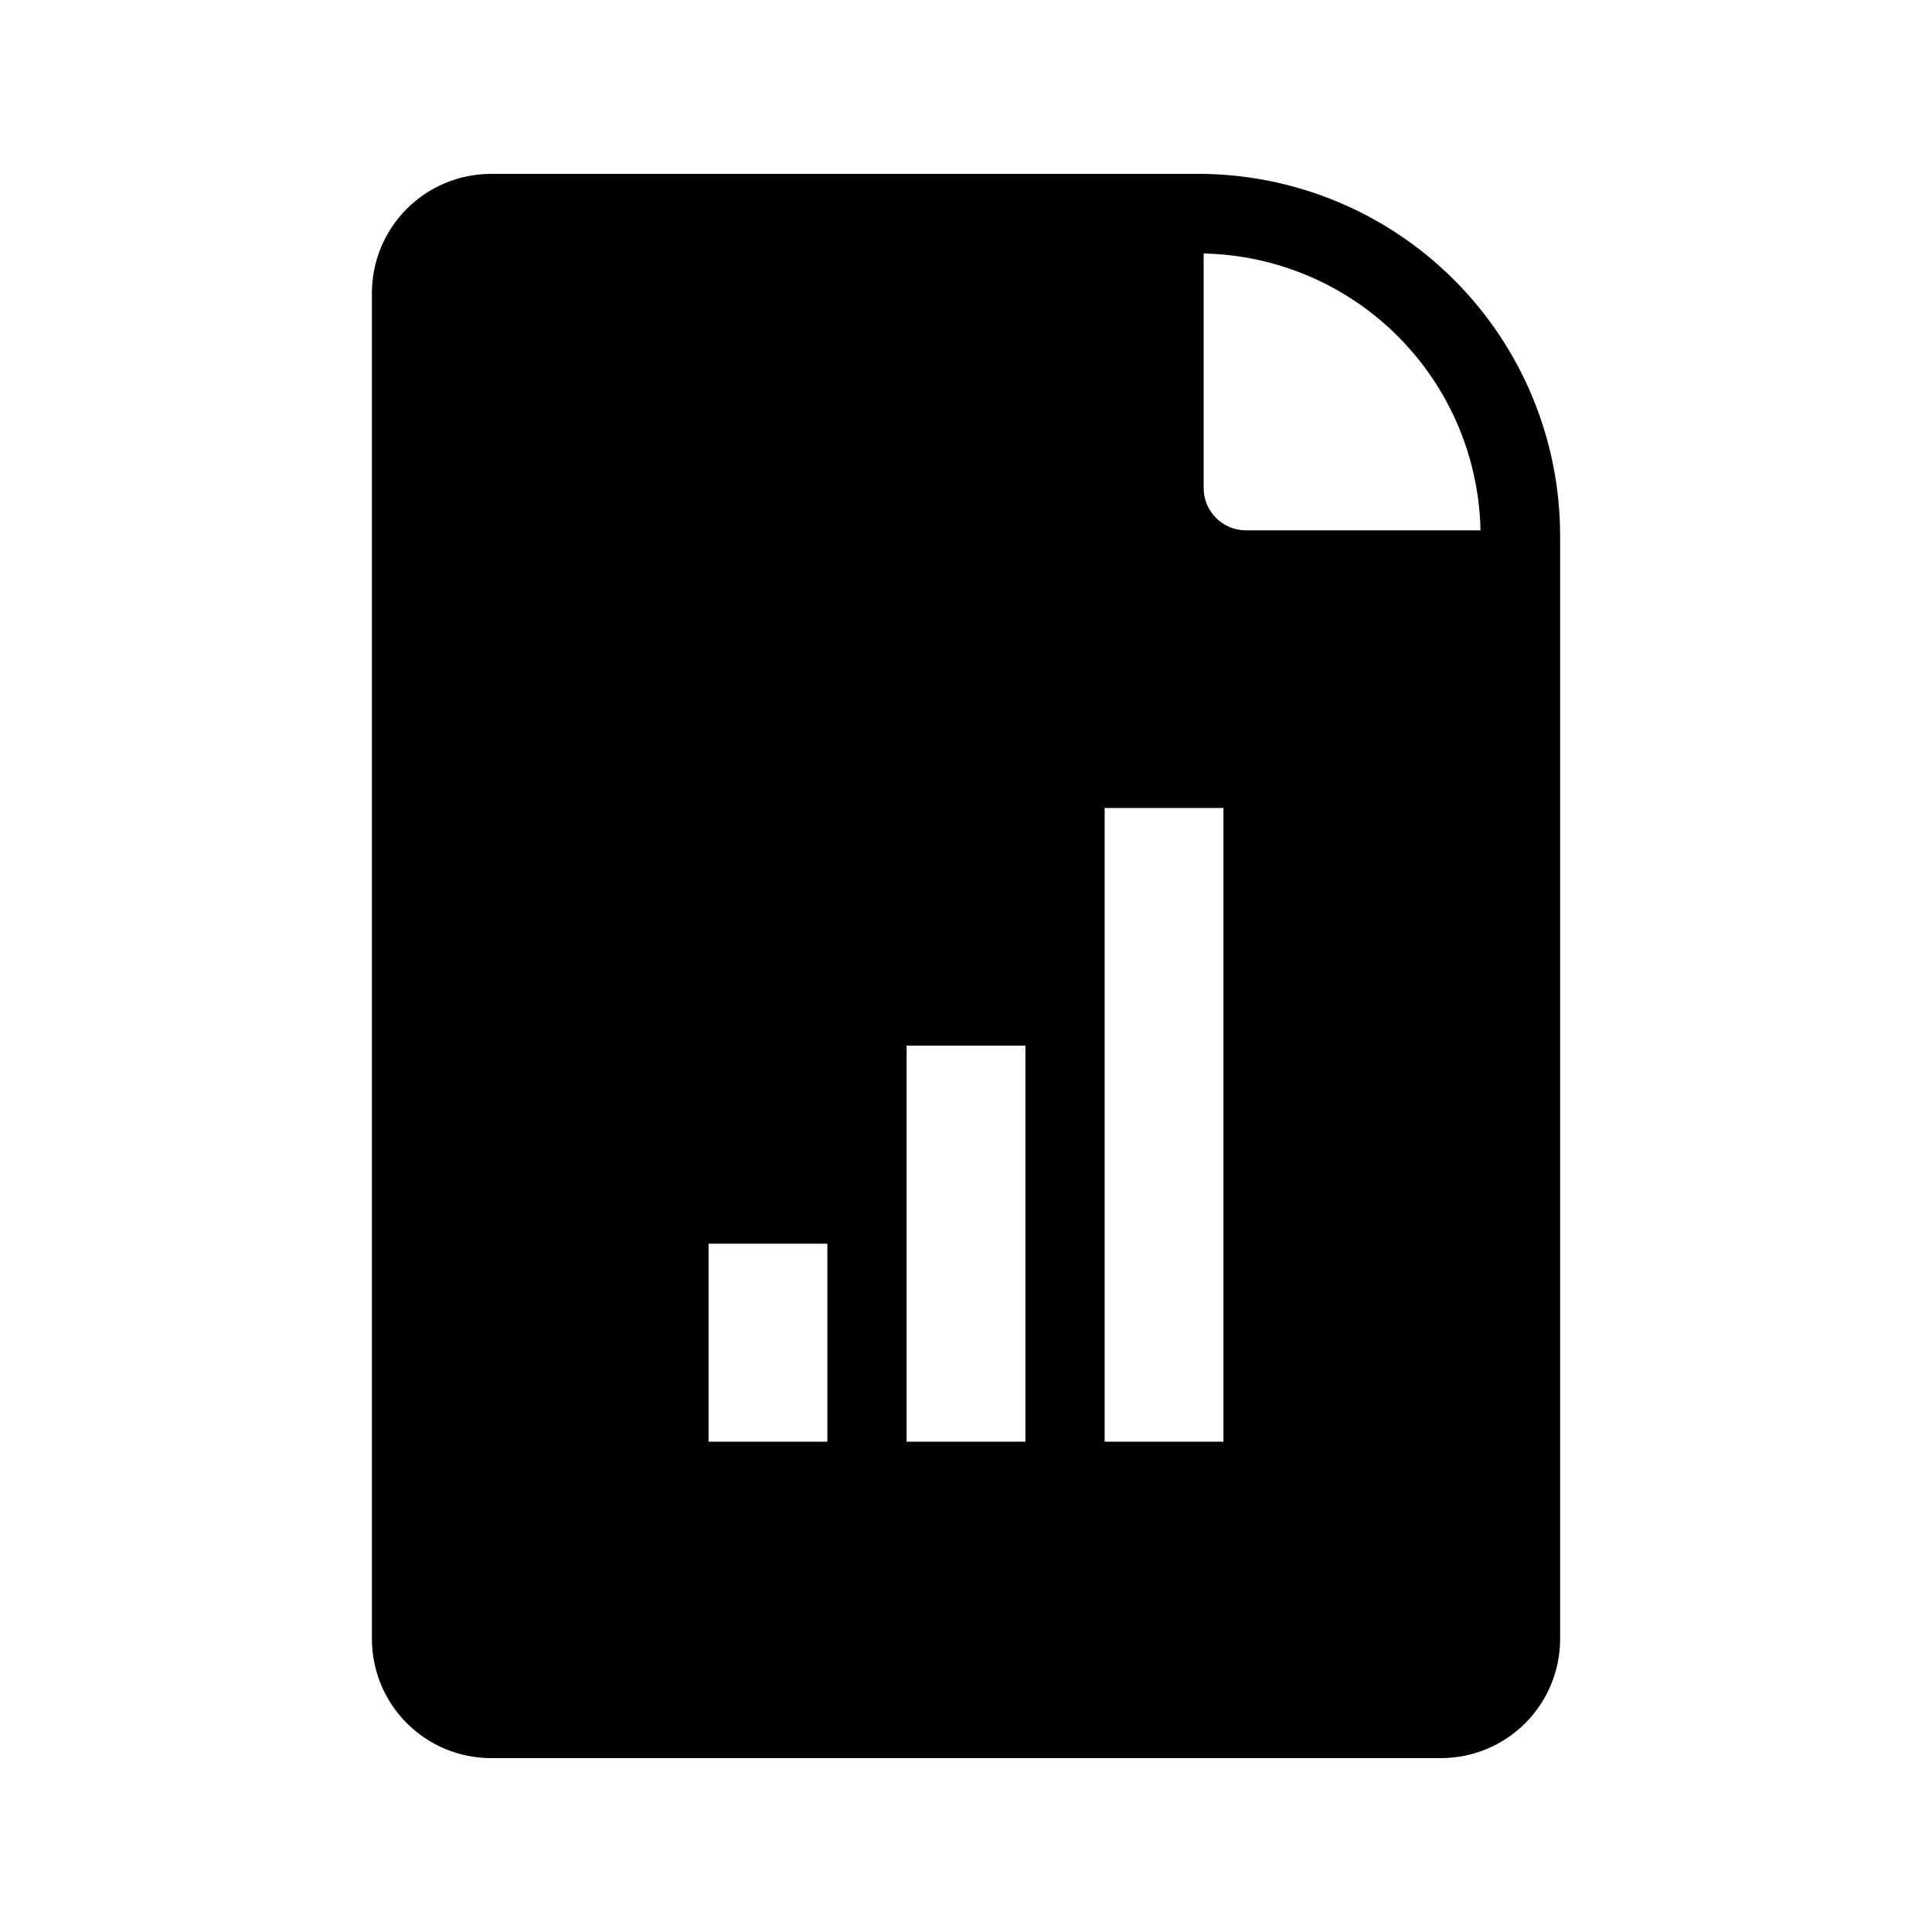
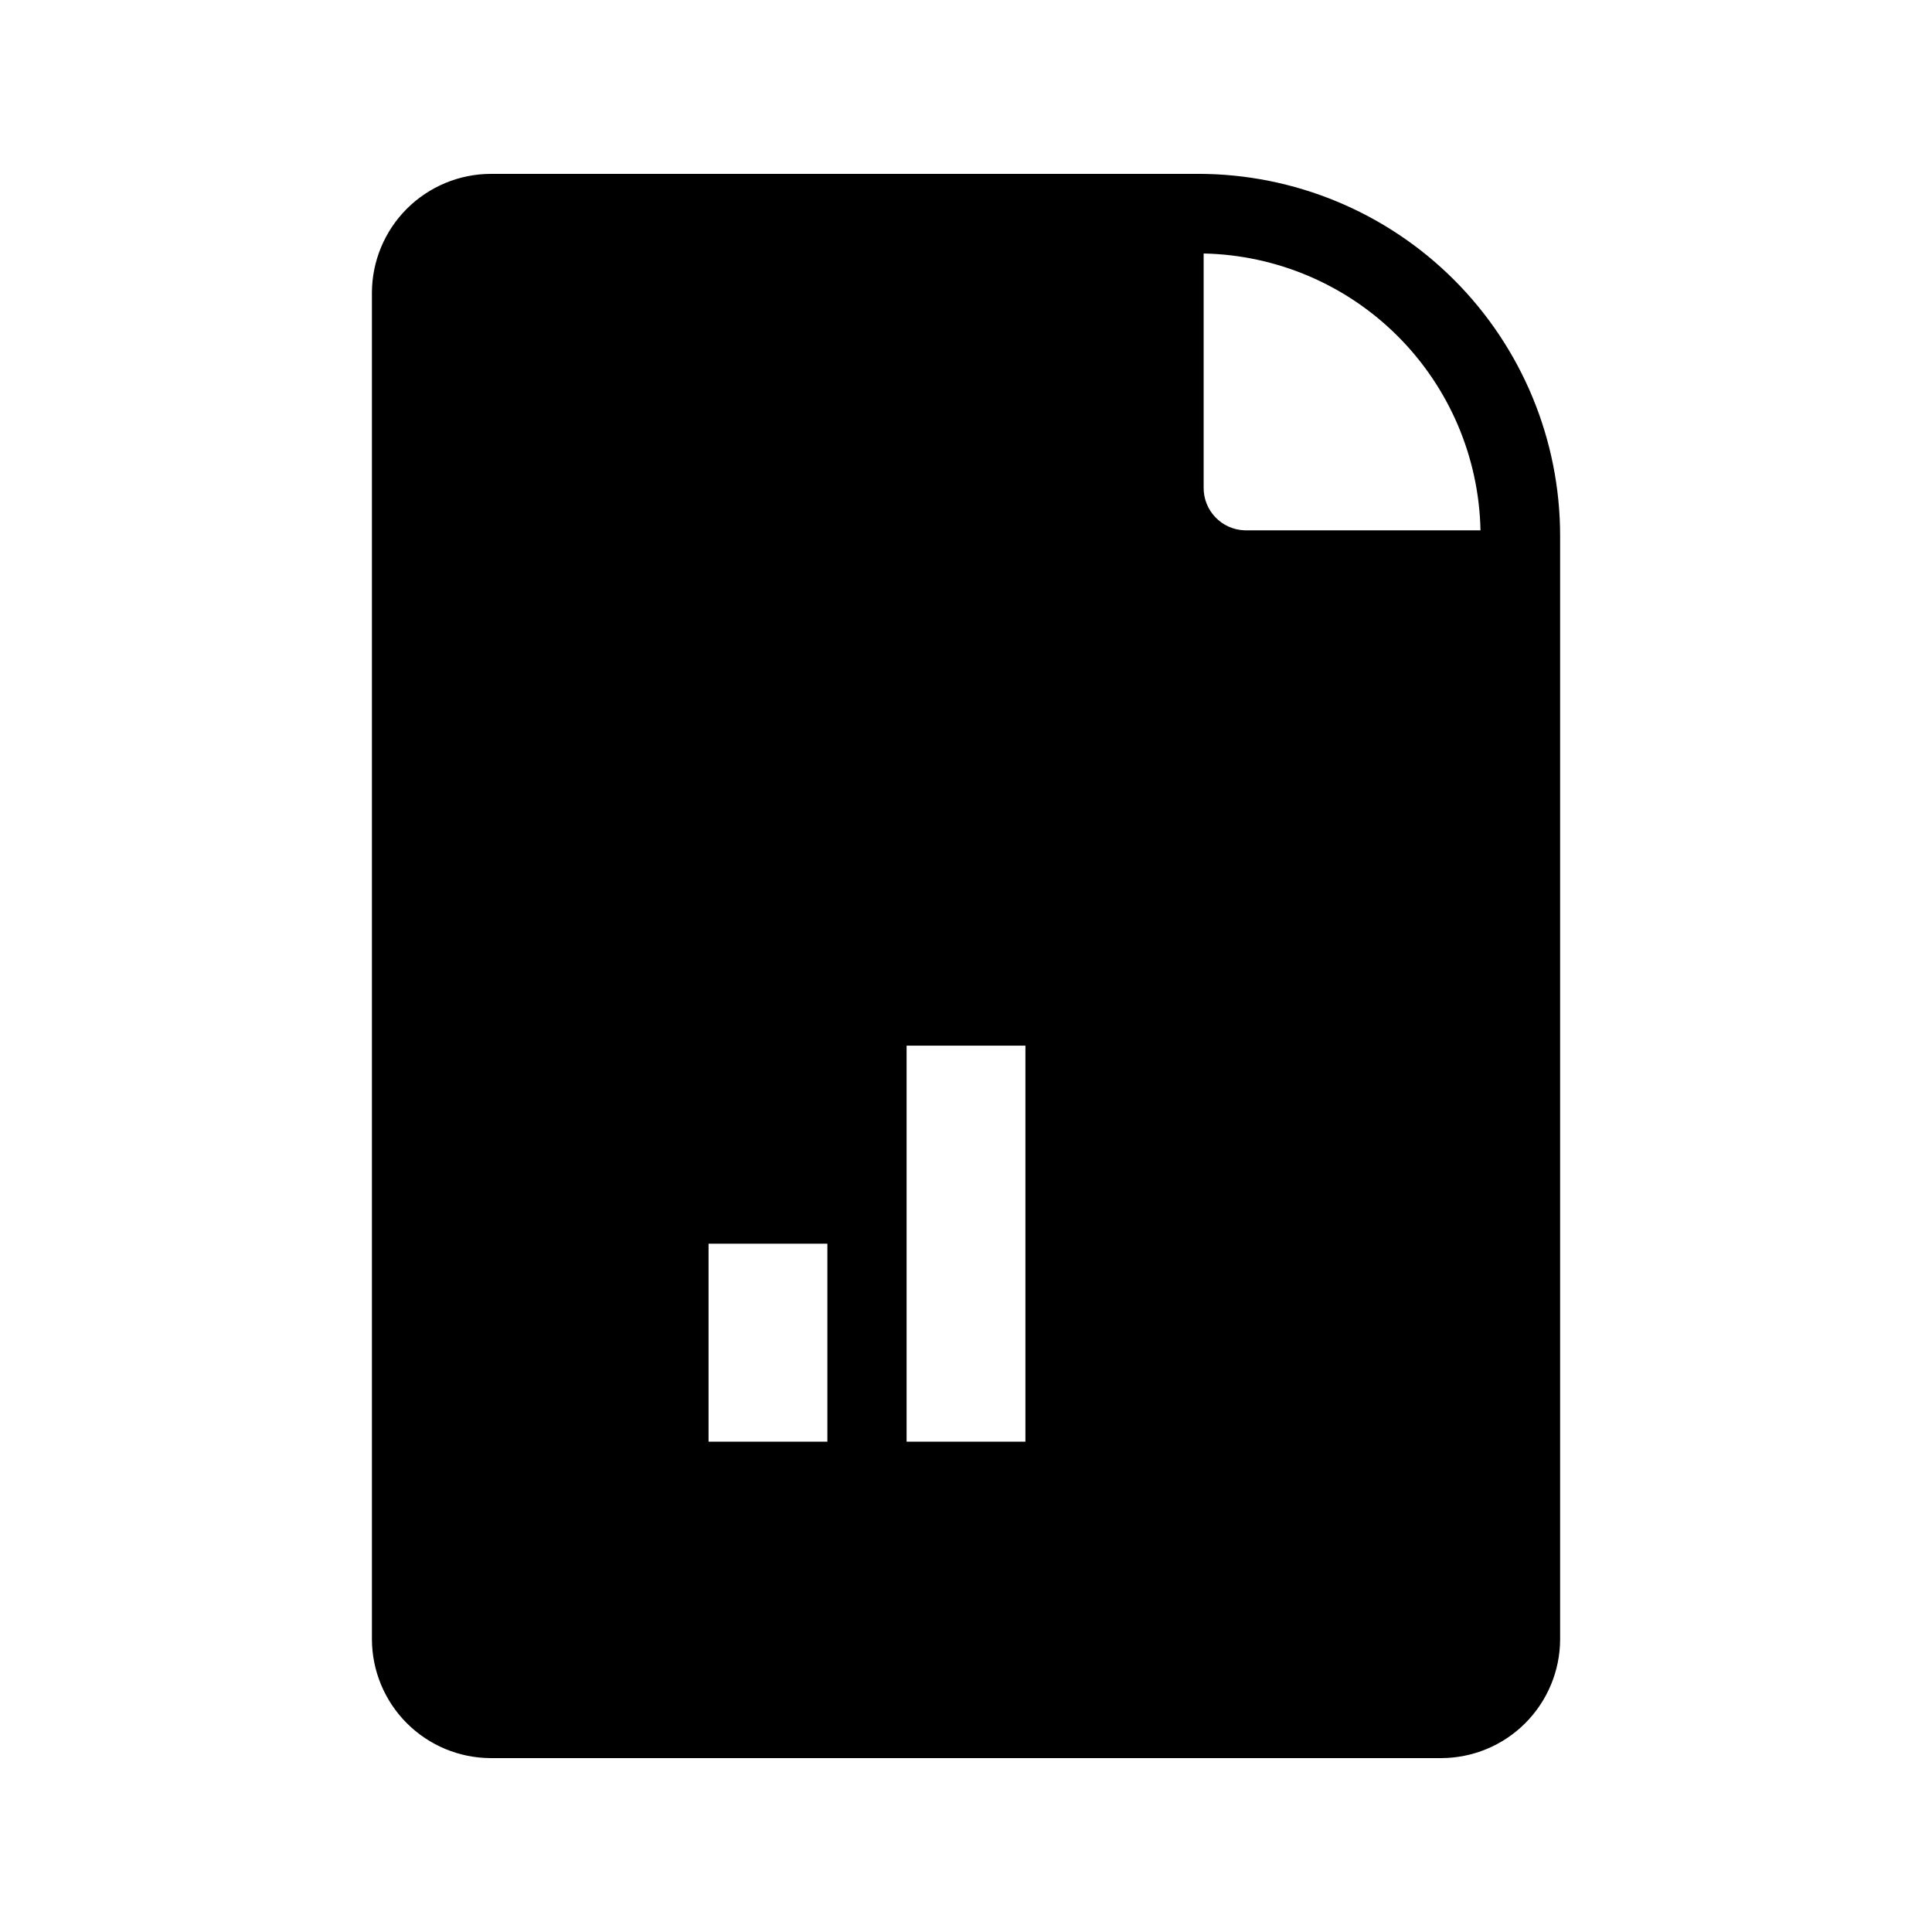
<svg xmlns="http://www.w3.org/2000/svg" fill="#000000" width="800px" height="800px" version="1.1" viewBox="144 144 512 512">
-   <path d="m461.51 190.08h-187.46c-8.344 0.023-16.336 3.348-22.238 9.25-5.898 5.898-9.223 13.895-9.25 22.238v356.86c0.027 8.344 3.352 16.34 9.25 22.238 5.902 5.902 13.895 9.227 22.238 9.25h251.91c8.344-0.023 16.34-3.348 22.238-9.25 5.898-5.898 9.227-13.895 9.25-22.238v-292.42c0-25.441-10.109-49.844-28.098-67.836-17.992-17.992-42.395-28.098-67.836-28.098zm1.469 21.098c19.336 0.391 37.77 8.246 51.445 21.922 13.672 13.676 21.527 32.109 21.922 51.445h-62.453c-6.16-0.172-11.031-5.277-10.914-11.441zm5.246 146.95v167.94h-31.488v-167.94zm-52.48 62.977v104.96h-31.488v-104.96zm-83.969 52.48h31.488v52.48h-31.488z" />
+   <path d="m461.51 190.08h-187.46c-8.344 0.023-16.336 3.348-22.238 9.25-5.898 5.898-9.223 13.895-9.25 22.238v356.86c0.027 8.344 3.352 16.34 9.25 22.238 5.902 5.902 13.895 9.227 22.238 9.25h251.91c8.344-0.023 16.34-3.348 22.238-9.25 5.898-5.898 9.227-13.895 9.25-22.238v-292.42c0-25.441-10.109-49.844-28.098-67.836-17.992-17.992-42.395-28.098-67.836-28.098zm1.469 21.098c19.336 0.391 37.77 8.246 51.445 21.922 13.672 13.676 21.527 32.109 21.922 51.445h-62.453c-6.16-0.172-11.031-5.277-10.914-11.441zm5.246 146.95v167.94v-167.94zm-52.48 62.977v104.96h-31.488v-104.96zm-83.969 52.48h31.488v52.48h-31.488z" />
</svg>